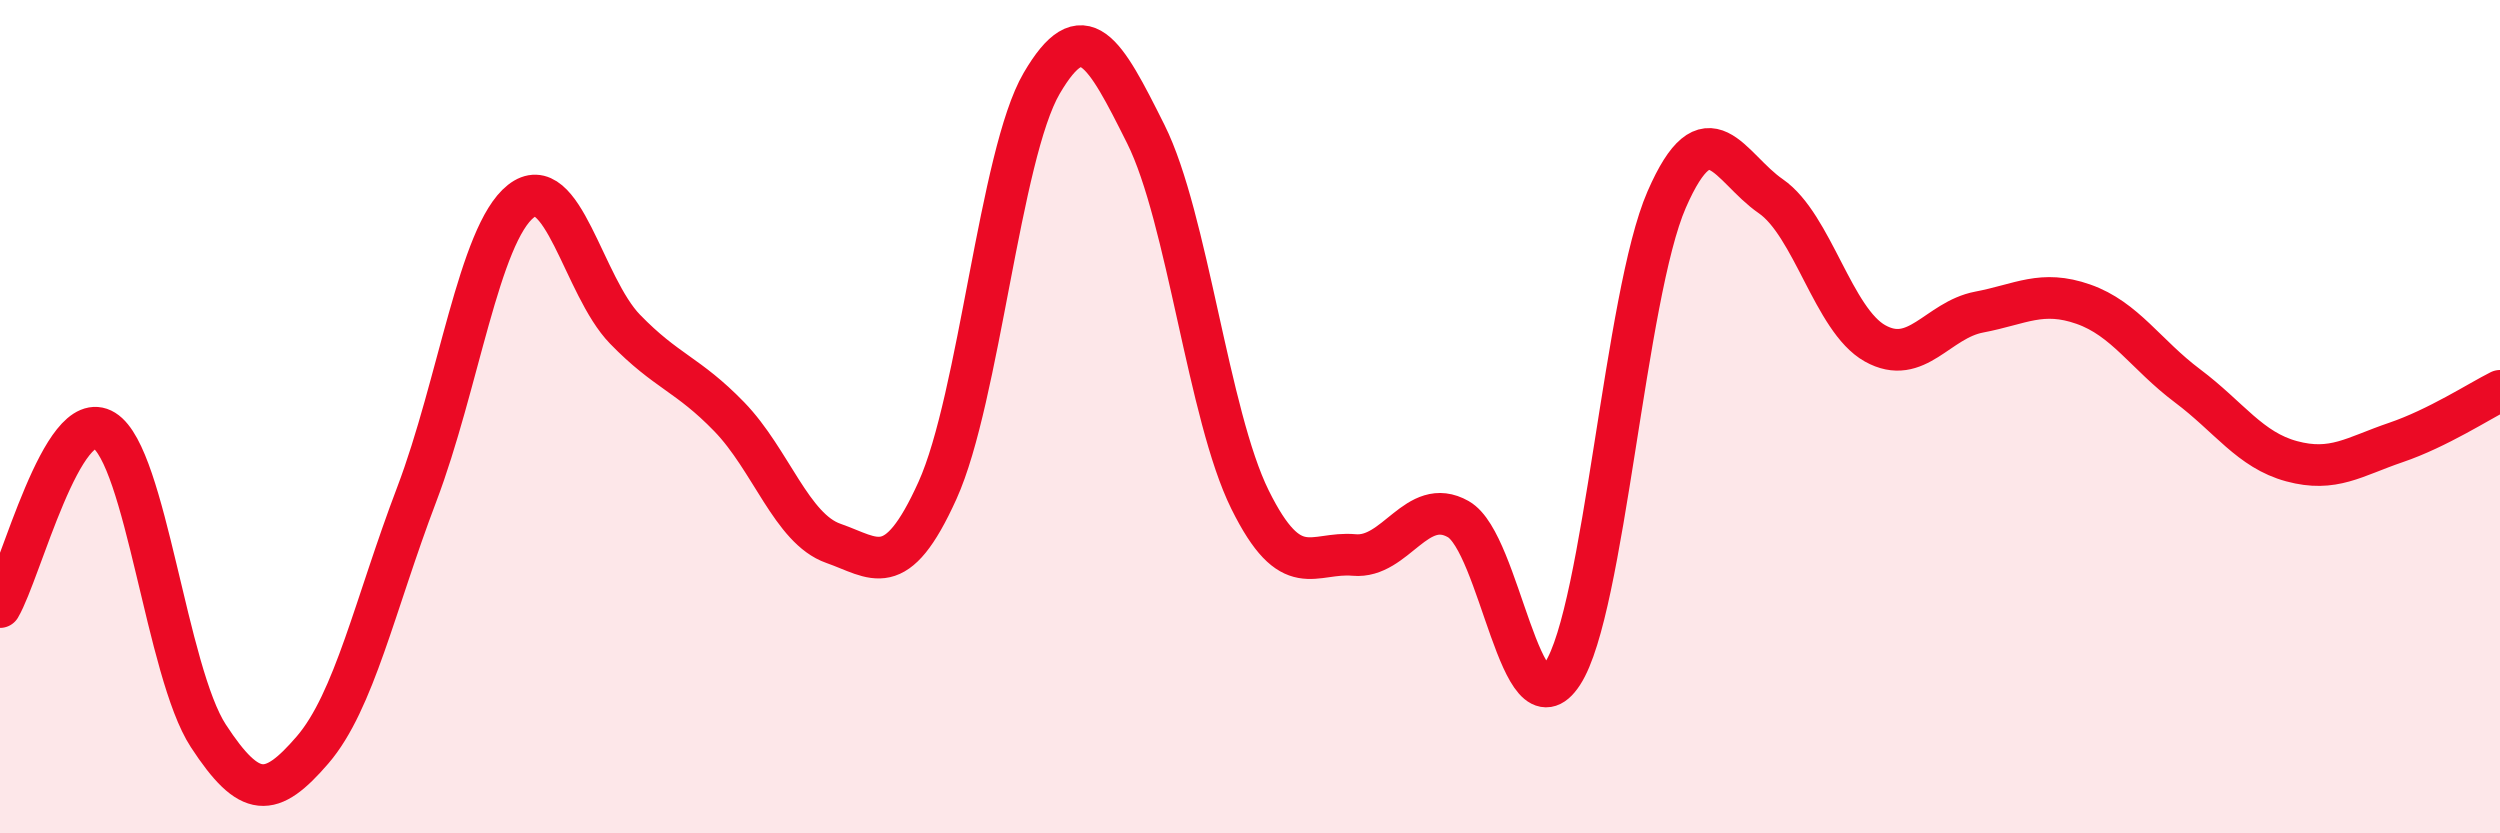
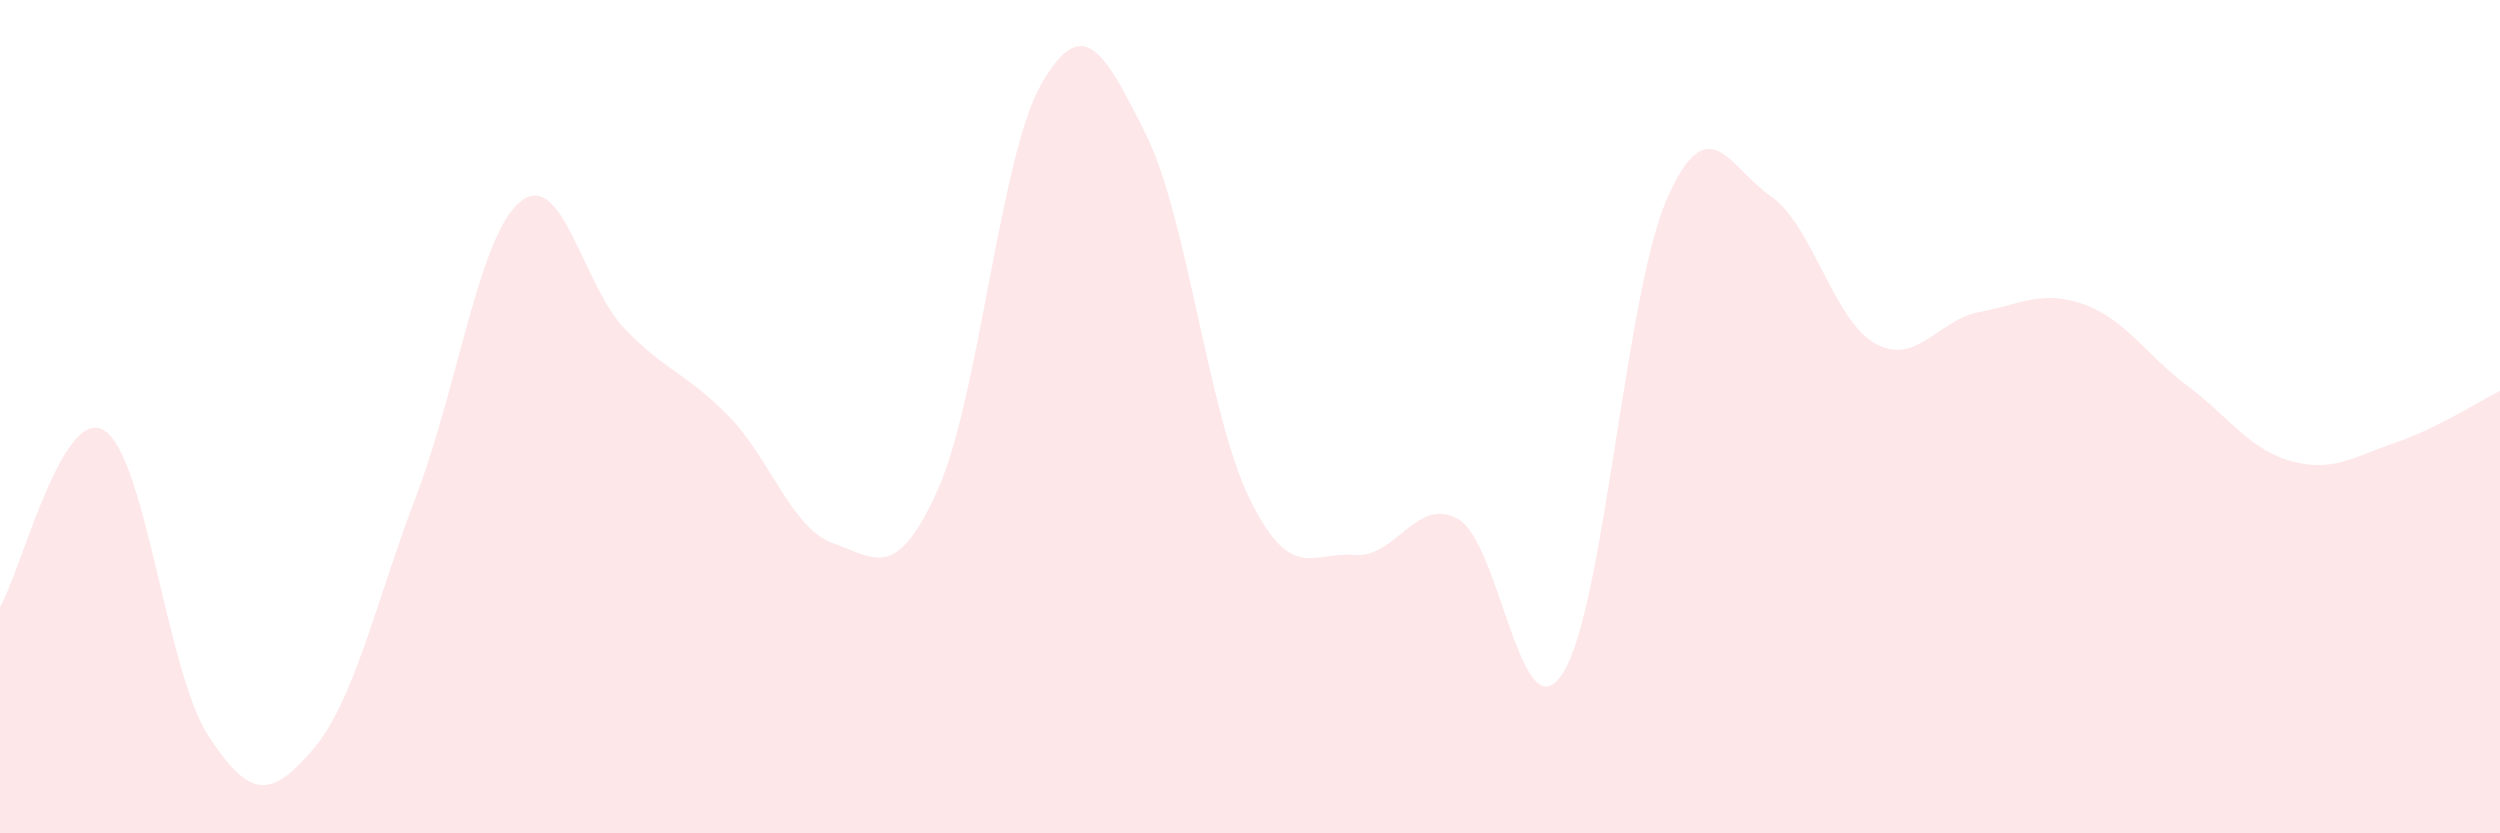
<svg xmlns="http://www.w3.org/2000/svg" width="60" height="20" viewBox="0 0 60 20">
  <path d="M 0,14.57 C 0.5,13.72 1.5,9.71 2.5,10.33 C 3.5,10.95 4,16.13 5,17.66 C 6,19.19 6.5,19.16 7.5,18 C 8.5,16.84 9,14.5 10,11.87 C 11,9.24 11.5,5.62 12.5,4.83 C 13.5,4.04 14,6.87 15,7.9 C 16,8.93 16.5,8.97 17.5,10 C 18.5,11.03 19,12.69 20,13.04 C 21,13.39 21.5,13.98 22.5,11.77 C 23.5,9.56 24,3.71 25,2 C 26,0.29 26.5,1.22 27.5,3.22 C 28.5,5.22 29,9.97 30,11.99 C 31,14.01 31.5,13.23 32.5,13.32 C 33.5,13.41 34,11.89 35,12.46 C 36,13.03 36.5,17.7 37.5,16.17 C 38.5,14.64 39,7.08 40,4.79 C 41,2.5 41.5,4.02 42.5,4.71 C 43.5,5.4 44,7.68 45,8.24 C 46,8.8 46.5,7.68 47.5,7.49 C 48.5,7.3 49,6.95 50,7.3 C 51,7.65 51.5,8.51 52.5,9.26 C 53.5,10.01 54,10.8 55,11.07 C 56,11.34 56.5,10.96 57.5,10.62 C 58.5,10.28 59.5,9.63 60,9.38L60 20L0 20Z" fill="#EB0A25" opacity="0.1" stroke-linecap="round" stroke-linejoin="round" />
-   <path d="M 0,14.57 C 0.5,13.72 1.5,9.71 2.5,10.33 C 3.5,10.95 4,16.13 5,17.66 C 6,19.19 6.5,19.16 7.5,18 C 8.5,16.84 9,14.5 10,11.87 C 11,9.24 11.5,5.62 12.5,4.83 C 13.5,4.04 14,6.87 15,7.9 C 16,8.93 16.5,8.97 17.5,10 C 18.5,11.03 19,12.69 20,13.04 C 21,13.39 21.5,13.98 22.5,11.77 C 23.5,9.56 24,3.71 25,2 C 26,0.29 26.5,1.22 27.5,3.22 C 28.5,5.22 29,9.97 30,11.99 C 31,14.01 31.5,13.23 32.5,13.32 C 33.5,13.41 34,11.89 35,12.46 C 36,13.03 36.5,17.7 37.5,16.17 C 38.5,14.64 39,7.08 40,4.79 C 41,2.5 41.5,4.02 42.5,4.71 C 43.5,5.4 44,7.68 45,8.24 C 46,8.8 46.5,7.68 47.5,7.49 C 48.5,7.3 49,6.95 50,7.3 C 51,7.65 51.5,8.51 52.5,9.26 C 53.5,10.01 54,10.8 55,11.07 C 56,11.34 56.5,10.96 57.5,10.62 C 58.5,10.28 59.5,9.63 60,9.38" stroke="#EB0A25" stroke-width="1" fill="none" stroke-linecap="round" stroke-linejoin="round" />
</svg>